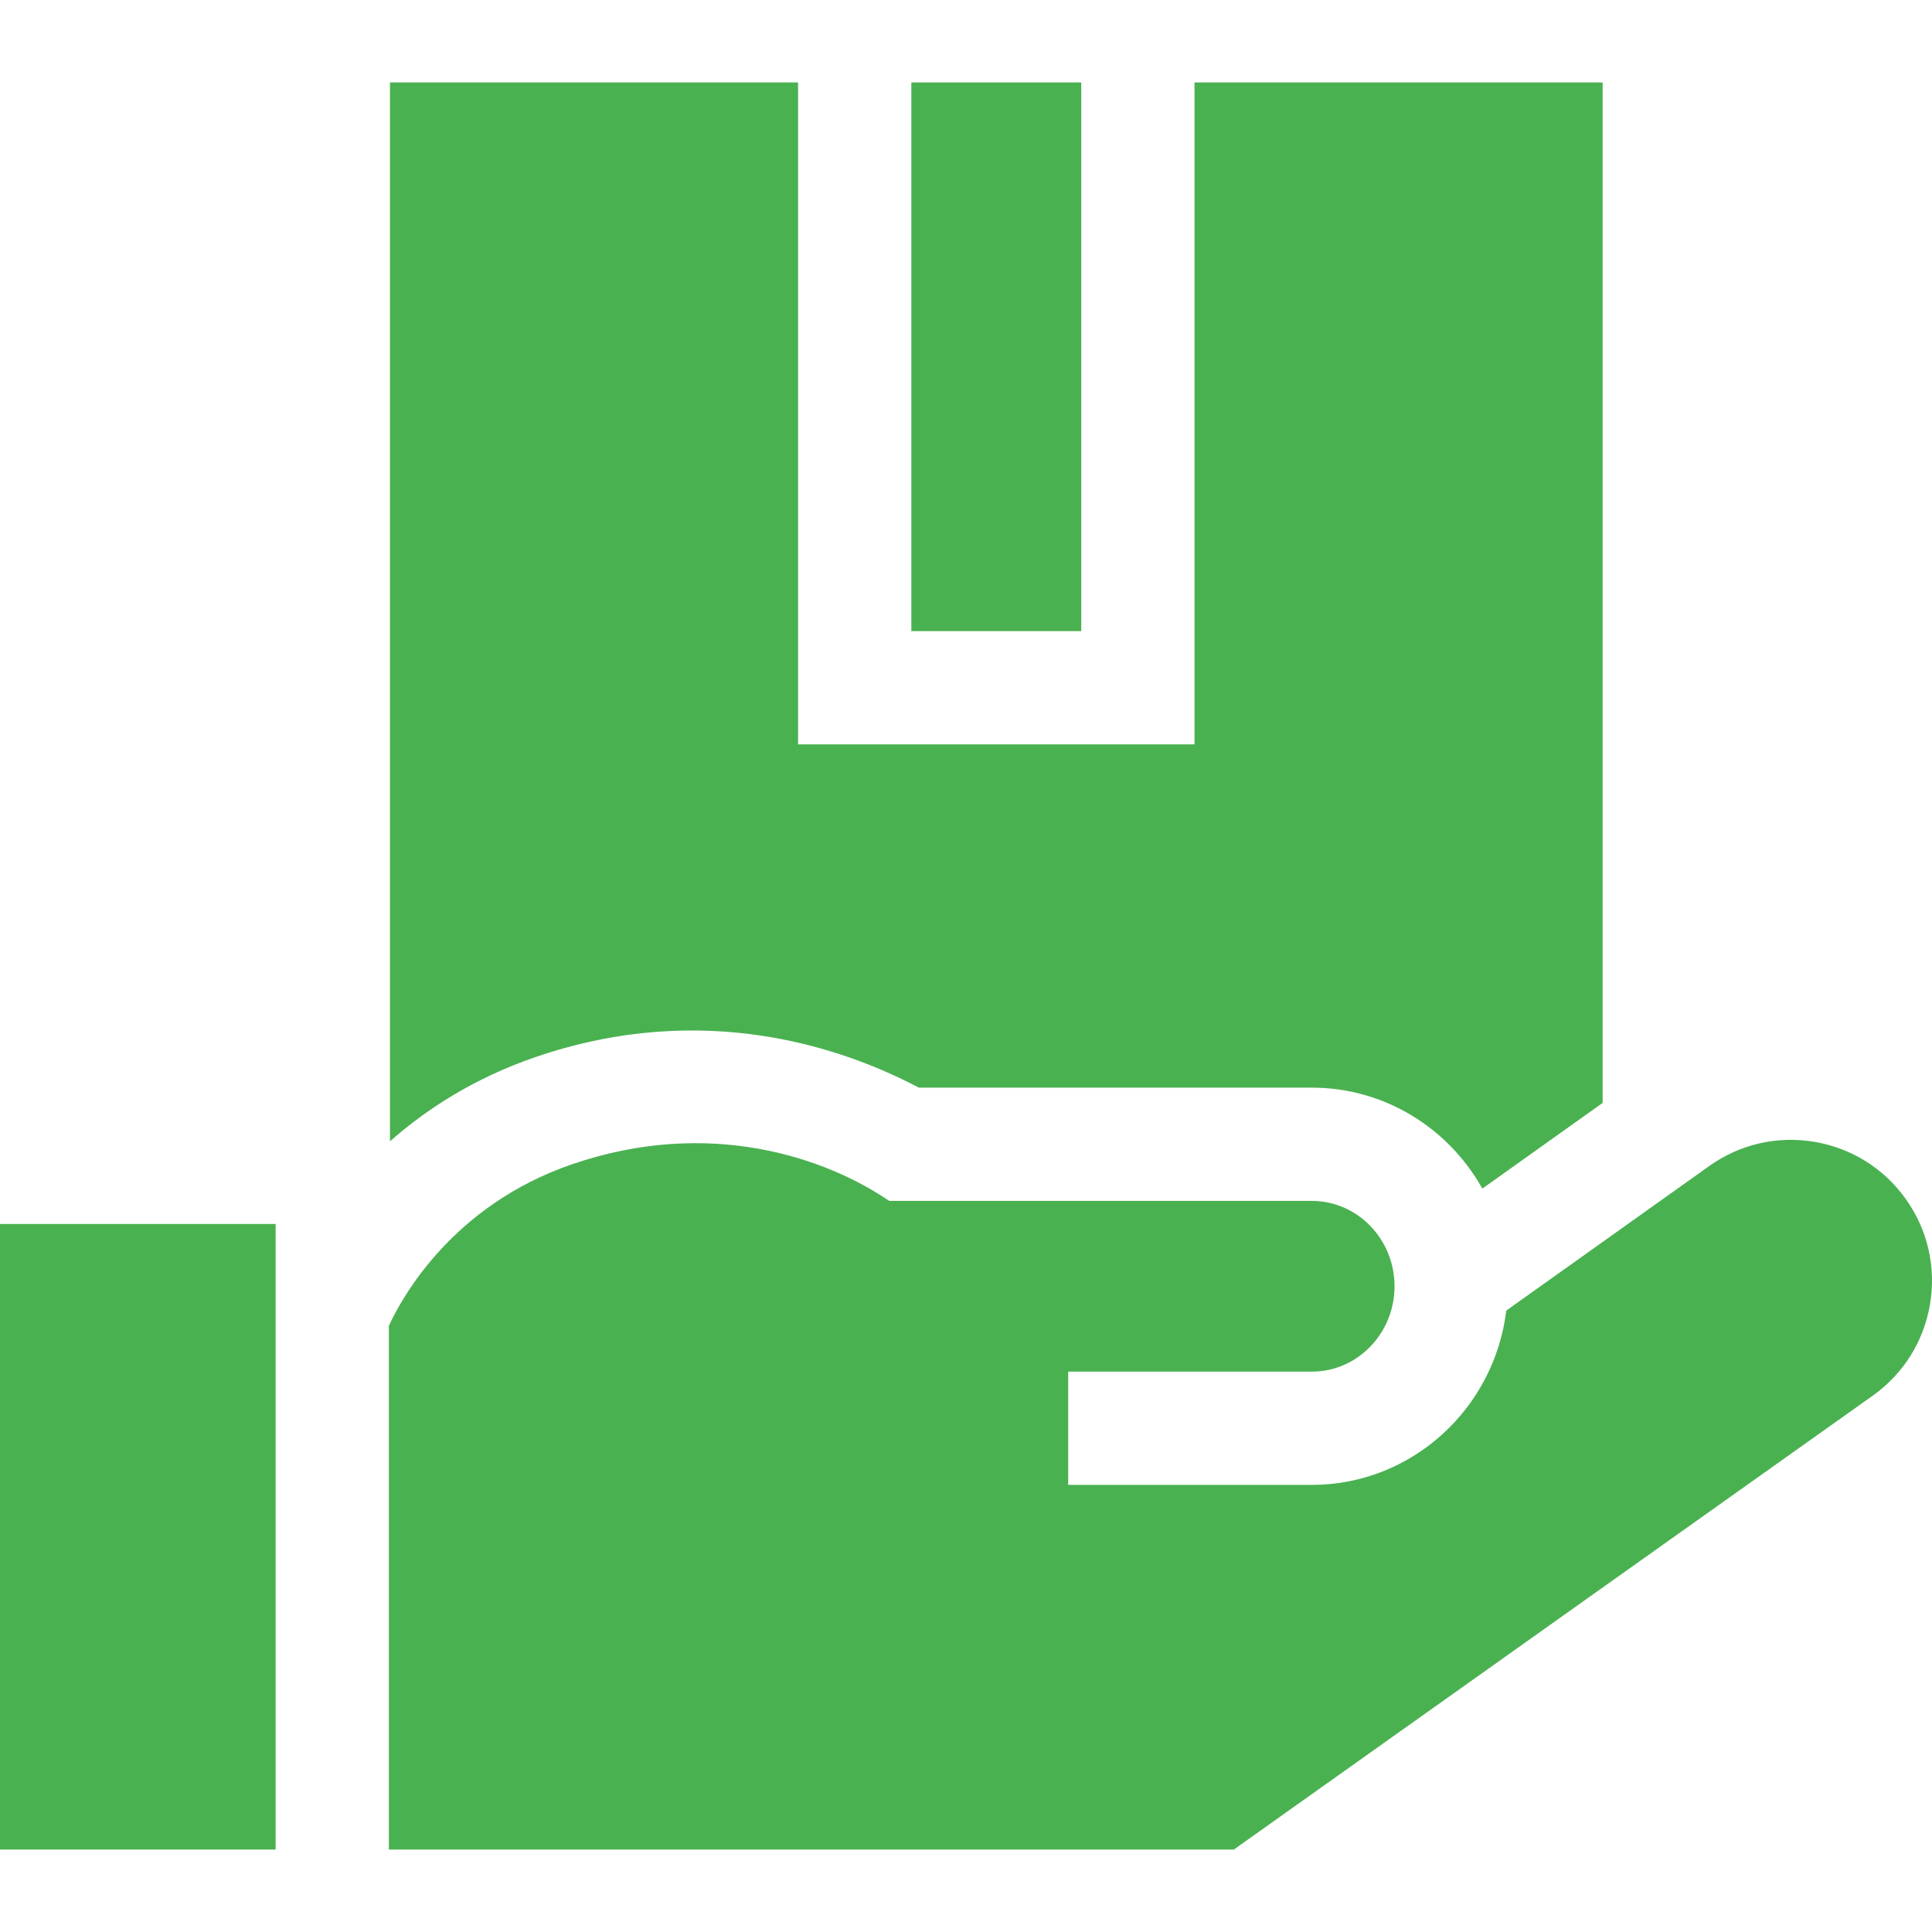
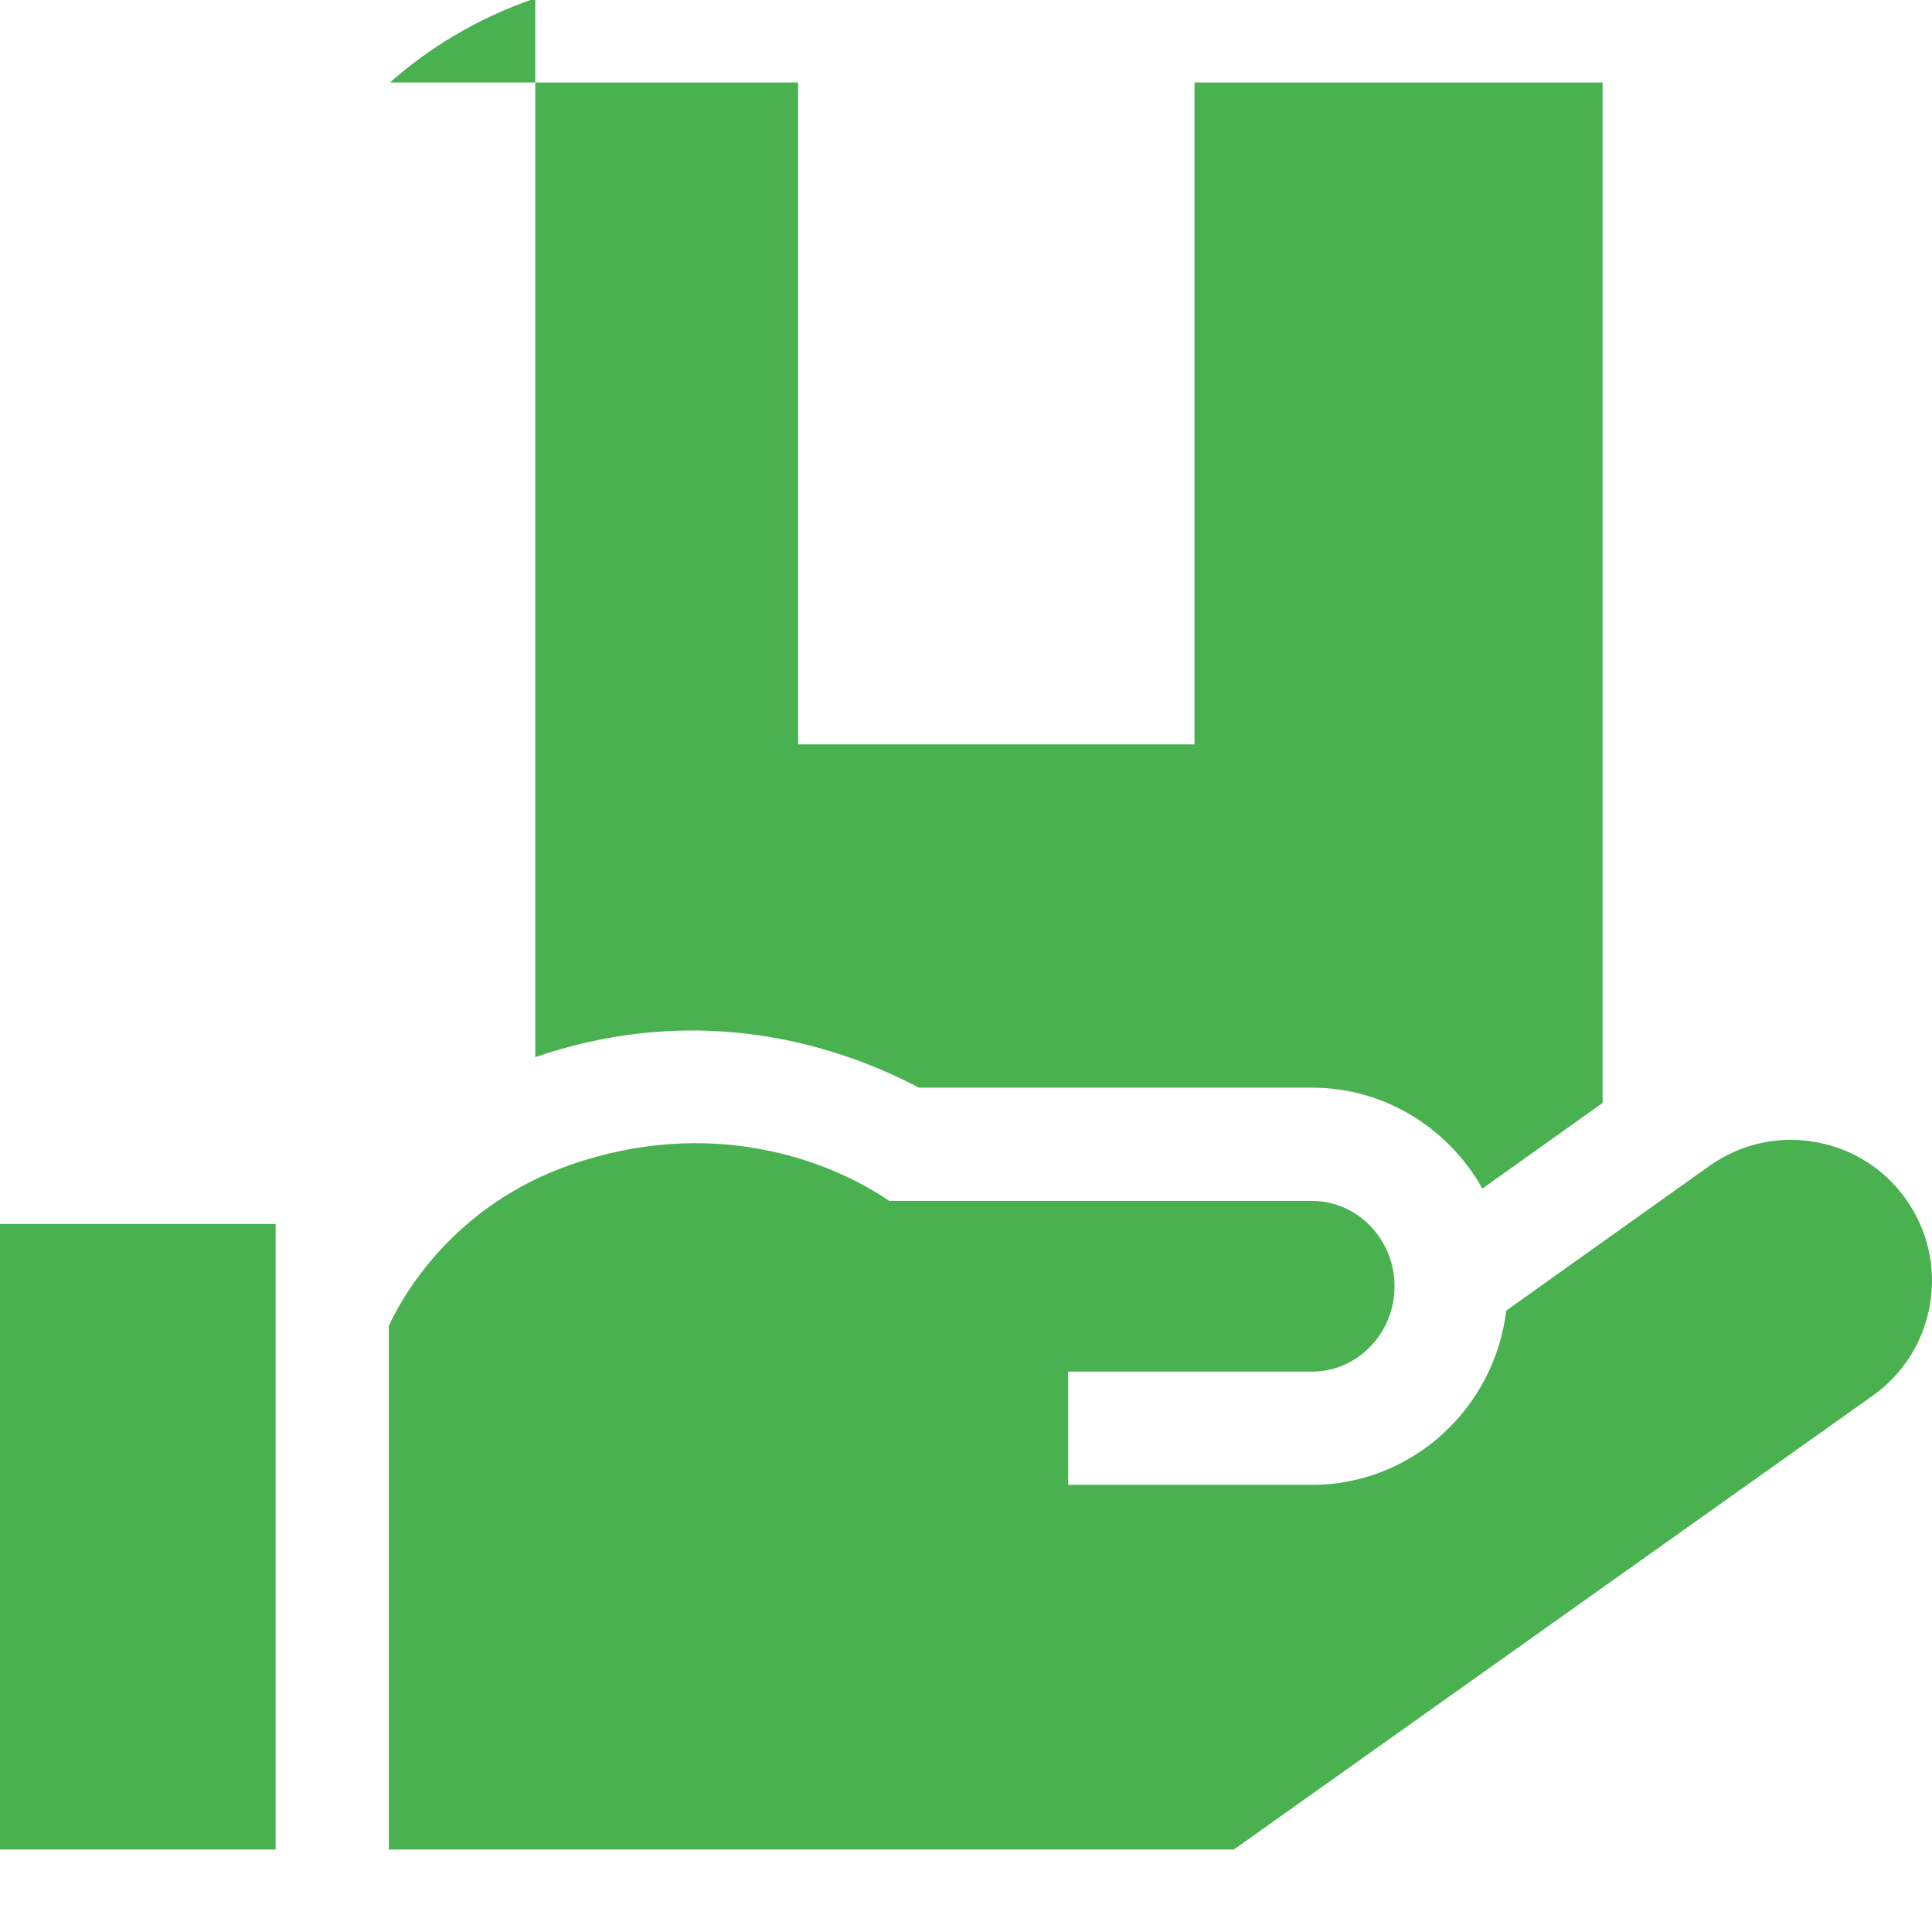
<svg xmlns="http://www.w3.org/2000/svg" xmlns:ns1="http://sodipodi.sourceforge.net/DTD/sodipodi-0.dtd" xmlns:ns2="http://www.inkscape.org/namespaces/inkscape" id="Capa_1" height="512" viewBox="0 0 511.793 511.793" width="512" version="1.1" ns1:docname="direktversand.svg" ns2:version="1.0.1 (3bc2e813f5, 2020-09-07)">
  <defs id="defs15" />
  <g id="g10" style="fill:#4ab151;fill-opacity:1">
-     <path d="m141.796 280.042c44.689-15.34 81.649-2.453 101.601 8.081h104.123c19.341 0 36.233 10.79 45.159 26.737l31.858-22.689v-270.332h-108.112v175.347h-105.012v-175.347h-108.11v280.5c9.778-8.624 22.409-16.775 38.493-22.297z" id="path2" style="fill:#4ab151;fill-opacity:1" />
-     <path d="m241.413 21.839h45.012v145.347h-45.012z" id="path4" style="fill:#4ab151;fill-opacity:1" />
+     <path d="m141.796 280.042c44.689-15.34 81.649-2.453 101.601 8.081h104.123c19.341 0 36.233 10.79 45.159 26.737l31.858-22.689v-270.332h-108.112v175.347h-105.012v-175.347h-108.11c9.778-8.624 22.409-16.775 38.493-22.297z" id="path2" style="fill:#4ab151;fill-opacity:1" />
    <path d="m504.859 317.635c-5.786-8.124-14.389-13.508-24.225-15.161-9.837-1.657-19.726.622-27.849 6.408l-53.773 38.298c-3.146 25.981-25.03 46.17-51.493 46.17h-64.554v-30h64.554c12.074 0 21.896-10.145 21.896-22.614s-9.822-22.613-21.896-22.613h-111.932l-.024.003c-16.75-11.438-47.653-22.194-84.026-9.708-31.798 10.916-45.149 35.446-48.524 42.793v138.744h223.827l169.28-120.257c8.109-5.775 13.494-14.378 15.148-24.213 1.653-9.836-.623-19.727-6.409-27.85z" id="path6" style="fill:#4ab151;fill-opacity:1" />
    <path d="m0 324.23h73.012v165.725h-73.012z" id="path8" style="fill:#4ab151;fill-opacity:1" />
  </g>
</svg>